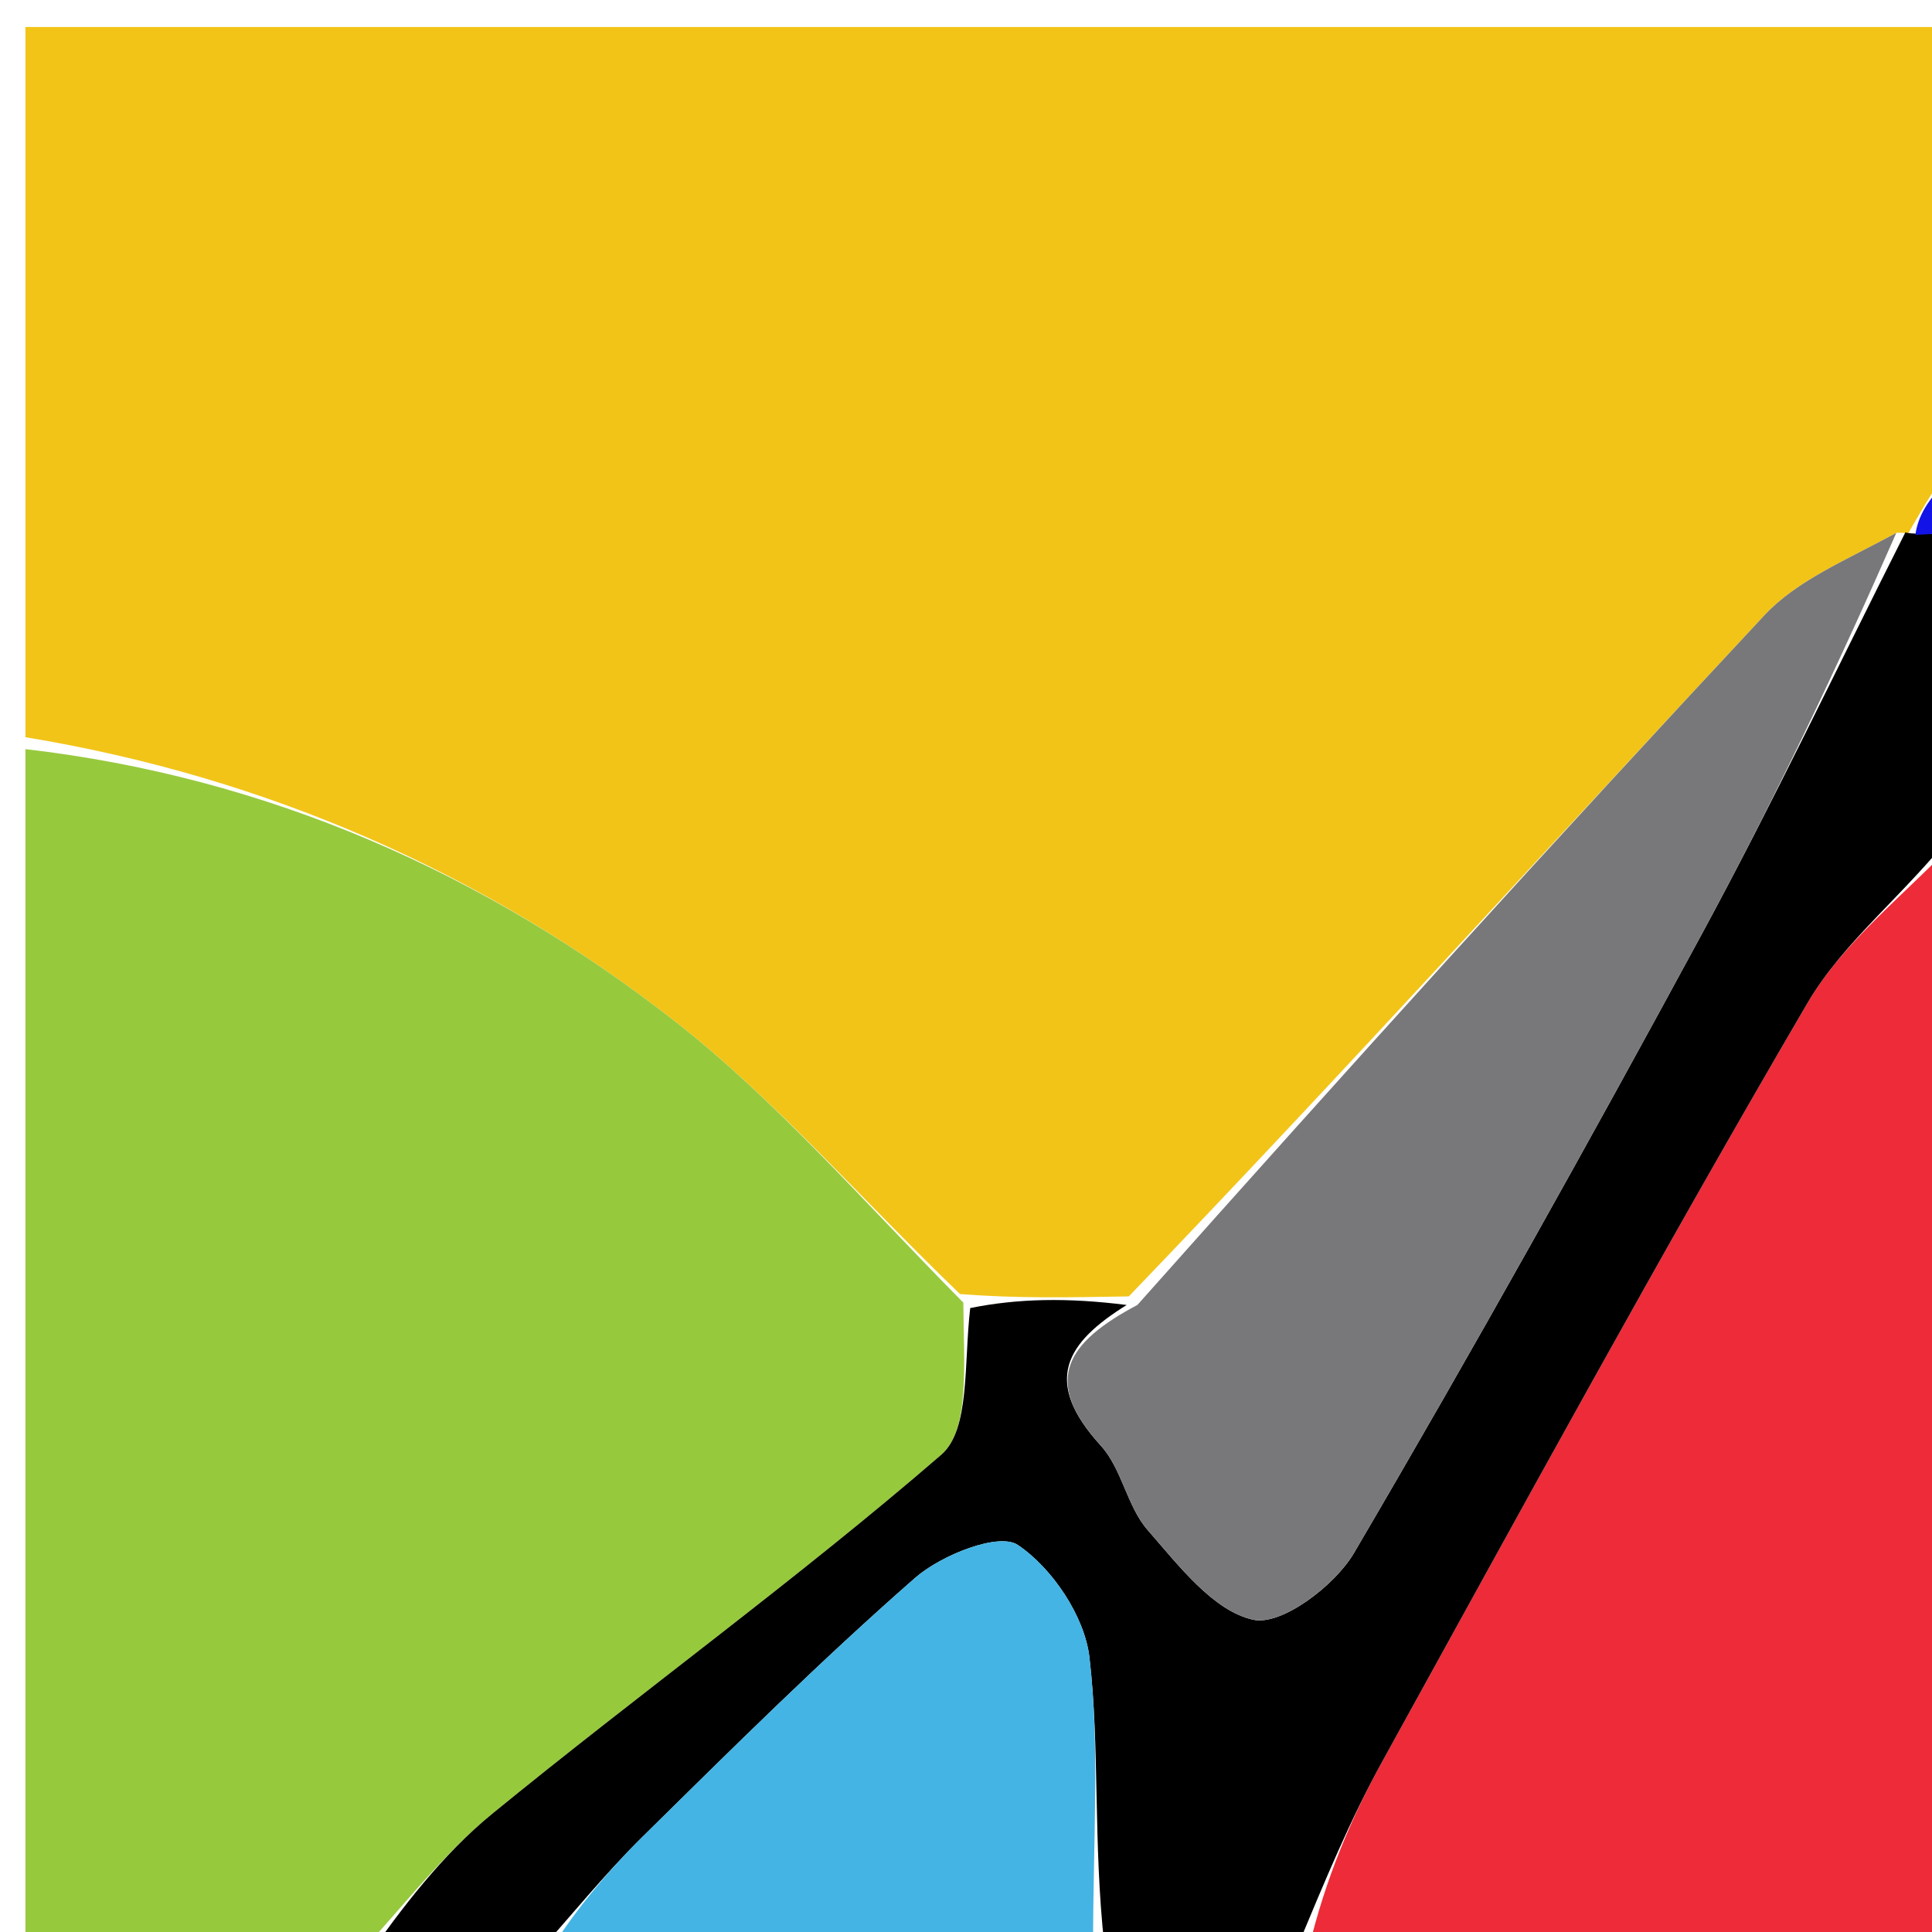
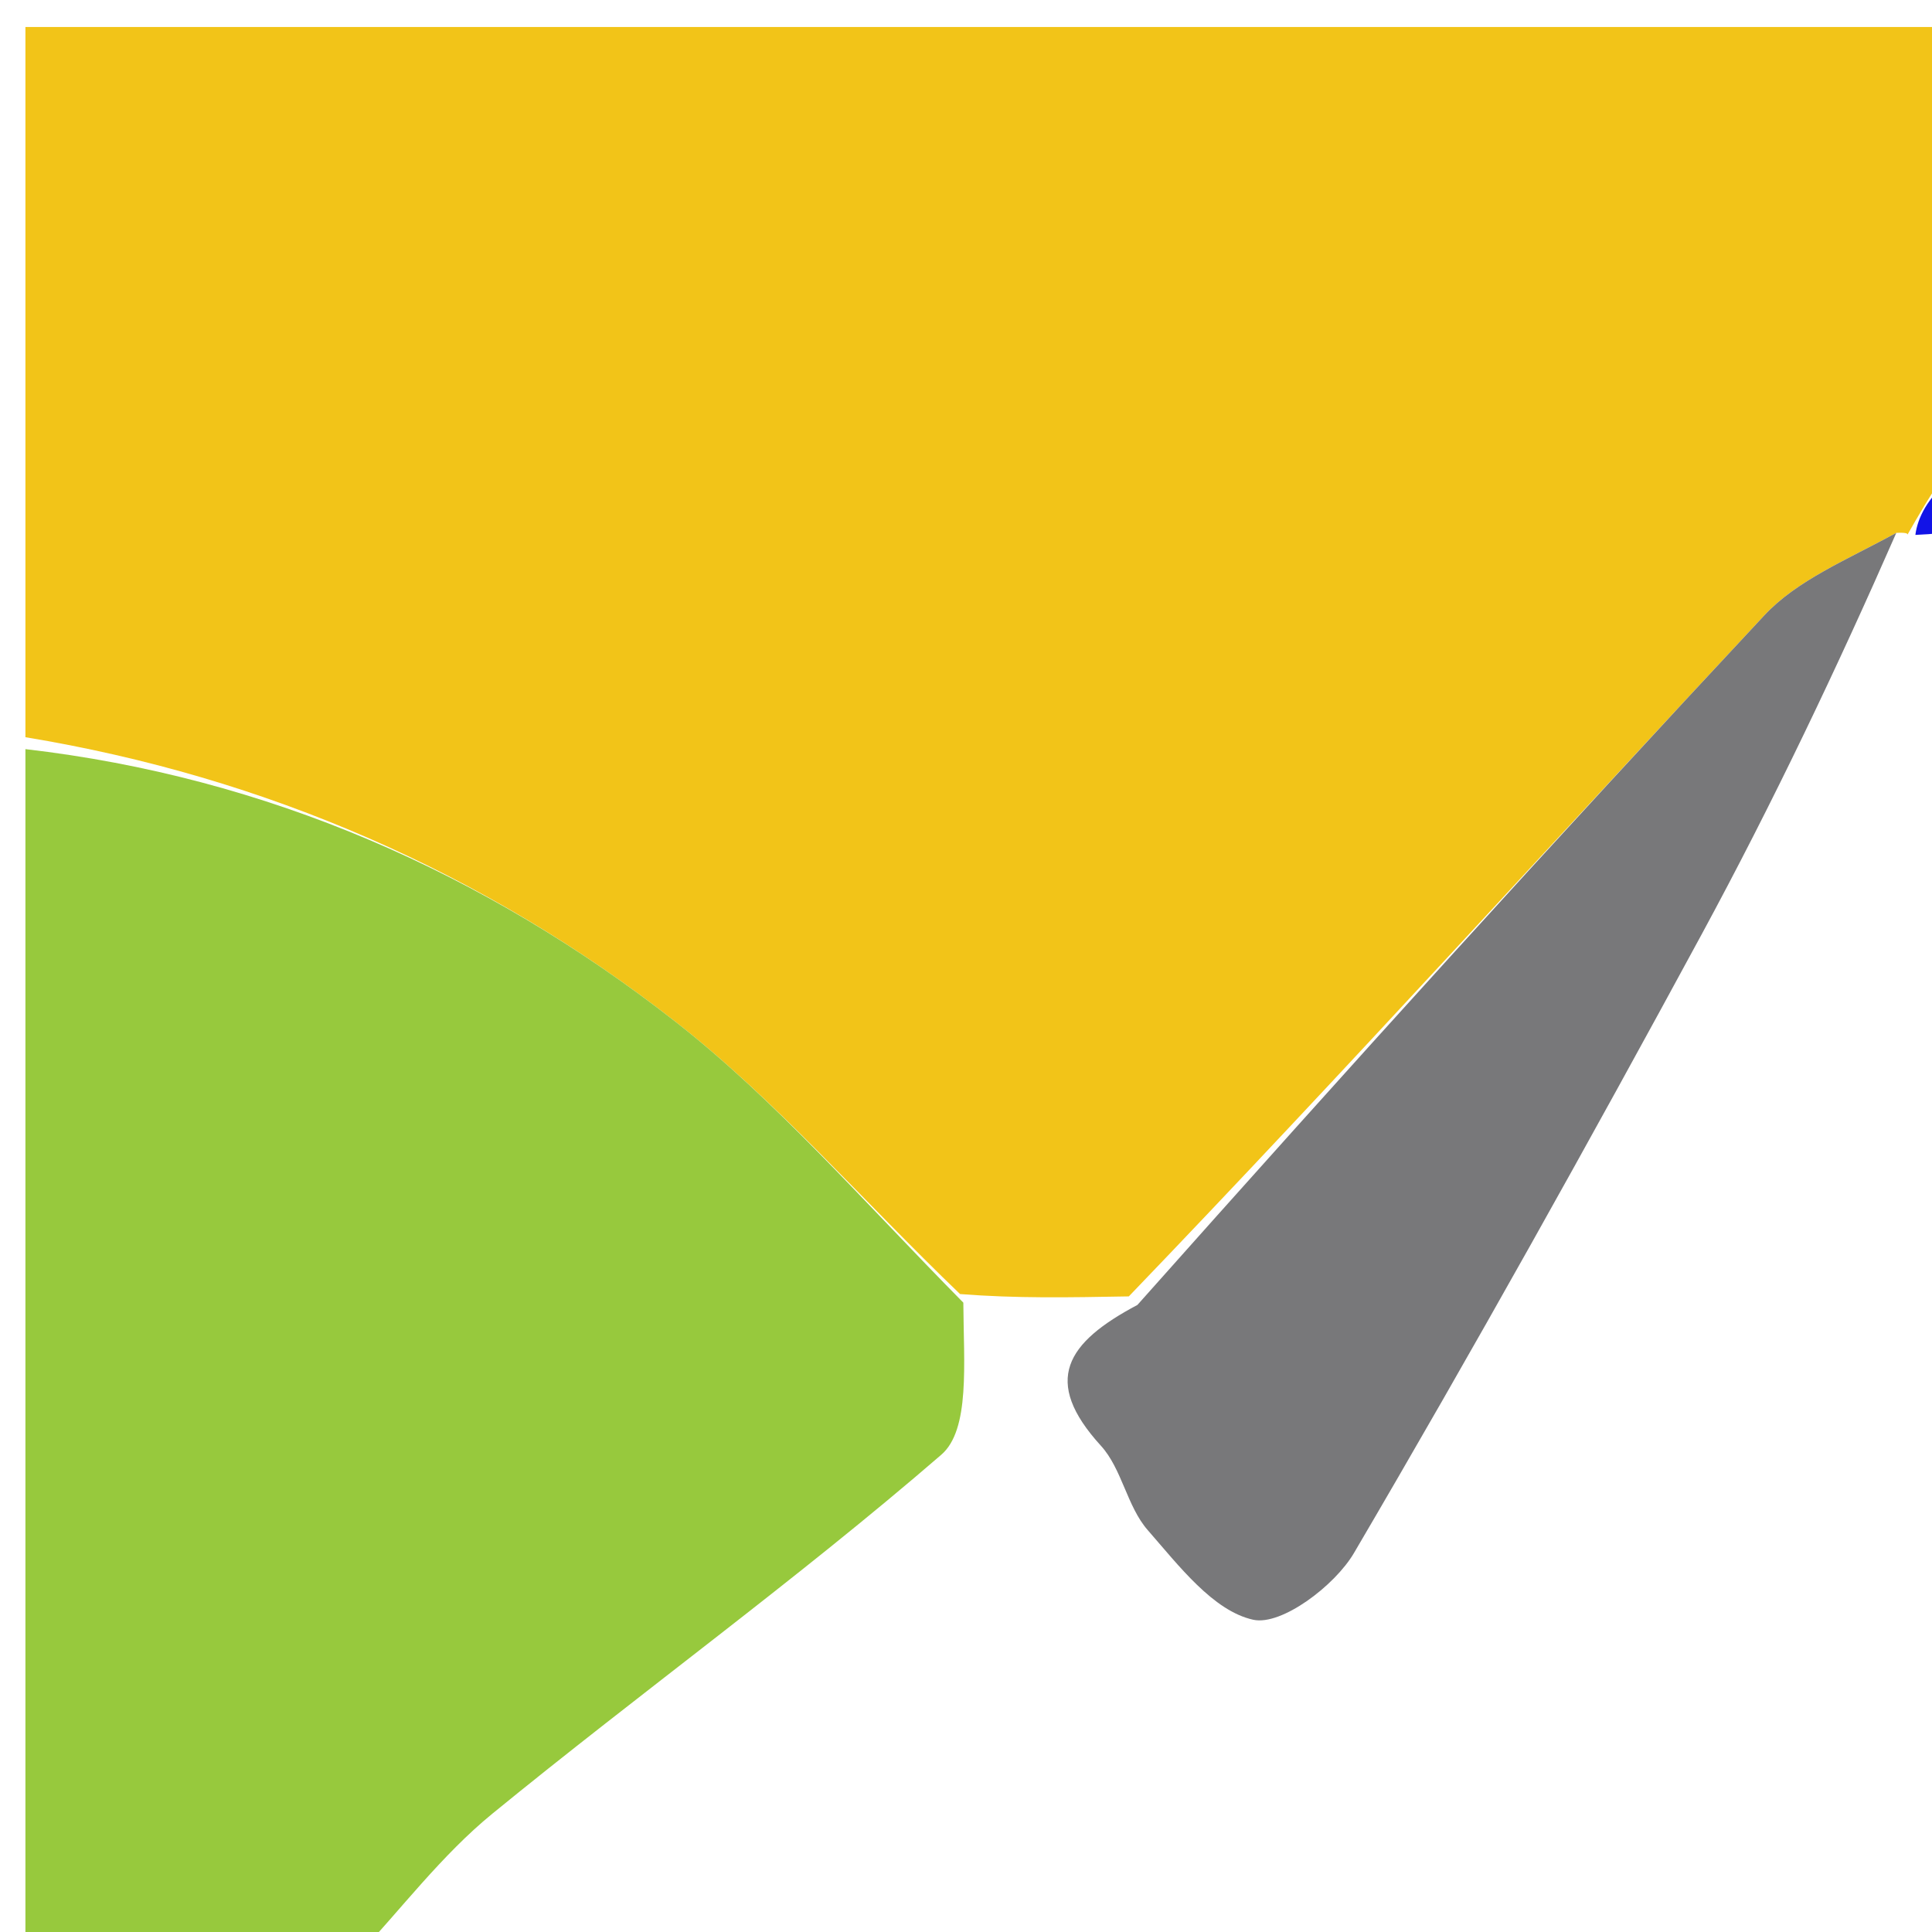
<svg xmlns="http://www.w3.org/2000/svg" version="1.1" id="Layer_1" x="0px" y="0px" width="100%" viewBox="0 0 76 76" enable-background="new 0 0 76 76" xml:space="preserve">
  <path fill="#F2C418" opacity="1" stroke="none" d=" M1,29   C1,19.7 1,10.401 1,1.061   C26.333,1.061 51.667,1.061 77,1.061   C77,6.768 77,12.414 76.636,18.449   C75.854,19.586 75.436,20.335 75.035,21.033   C75.053,20.982 74.952,20.943 74.595,20.963   C72.611,22.042 70.691,22.828 69.405,24.206   C61.135,33.063 53.004,42.05 44.405,50.997   C42.001,51.039 40.019,51.079 37.766,50.905   C33.866,47.161 30.515,43.274 26.549,40.175   C19.043,34.31 10.463,30.562 1,29  z" />
  <path fill="#97C93D" opacity="1" stroke="none" d=" M1,29.469   C10.463,30.562 19.043,34.31 26.549,40.175   C30.515,43.274 33.866,47.161 37.895,51.243   C37.909,53.645 38.166,56.241 37.03,57.224   C31.332,62.149 25.206,66.574 19.37,71.344   C17.373,72.976 15.778,75.101 14,77   C9.698,77 5.396,77 1,77   C1,61.313 1,45.625 1,29.469  z" />
-   <path fill="#EE2B38" opacity="1" stroke="none" d=" M77,33   C77,47.574 77,62.149 77,77   C68.648,77 60.293,77 51.487,76.625   C52.139,73.933 53.127,71.554 54.365,69.312   C59.876,59.324 65.341,49.306 71.099,39.461   C72.539,36.999 75.005,35.137 77,33  z" />
-   <path fill="#000000" opacity="1" stroke="none" d=" M77,32.539   C75.005,35.137 72.539,36.999 71.099,39.461   C65.341,49.306 59.876,59.324 54.365,69.312   C53.127,71.554 52.139,73.933 51.018,76.625   C48.629,77 46.259,77 43.444,76.535   C42.994,72.441 43.271,68.779 42.856,65.197   C42.668,63.582 41.395,61.687 40.039,60.775   C39.288,60.271 37.029,61.169 36.003,62.066   C32.298,65.309 28.794,68.786 25.284,72.246   C23.768,73.741 22.423,75.41 21,77   C18.958,77 16.917,77 14.437,77   C15.778,75.101 17.373,72.976 19.37,71.344   C25.206,66.574 31.332,62.149 37.03,57.224   C38.166,56.241 37.909,53.645 38.166,51.456   C40.019,51.079 42.001,51.039 44.32,51.335   C41.948,52.814 40.973,54.314 43.306,56.871   C44.136,57.78 44.333,59.26 45.149,60.191   C46.362,61.577 47.723,63.372 49.3,63.717   C50.409,63.959 52.503,62.383 53.261,61.093   C57.969,53.071 62.502,44.943 66.934,36.764   C69.749,31.568 72.289,26.222 74.952,20.943   C74.952,20.943 75.053,20.982 75.364,20.991   C76.117,21 76.558,21 77,21   C77,24.693 77,28.386 77,32.539  z" />
-   <path fill="#43B4E4" opacity="1" stroke="none" d=" M21.469,77   C22.423,75.41 23.768,73.741 25.284,72.246   C28.794,68.786 32.298,65.309 36.003,62.066   C37.029,61.169 39.288,60.271 40.039,60.775   C41.395,61.687 42.668,63.582 42.856,65.197   C43.271,68.779 42.994,72.441 42.999,76.535   C35.979,77 28.958,77 21.469,77  z" />
  <path fill="#1213E7" opacity="1" stroke="none" d=" M77,20.667   C76.558,21 76.117,21 75.346,21.042   C75.436,20.335 75.854,19.586 76.636,18.919   C77,19.444 77,19.889 77,20.667  z" />
  <path fill="#78787A" opacity="1" stroke="none" d=" M74.595,20.963   C72.289,26.222 69.749,31.568 66.934,36.764   C62.502,44.943 57.969,53.071 53.261,61.093   C52.503,62.383 50.409,63.959 49.3,63.717   C47.723,63.372 46.362,61.577 45.149,60.191   C44.333,59.26 44.136,57.78 43.306,56.871   C40.973,54.314 41.948,52.814 44.743,51.333   C53.004,42.05 61.135,33.063 69.405,24.206   C70.691,22.828 72.611,22.042 74.595,20.963  z" />
</svg>